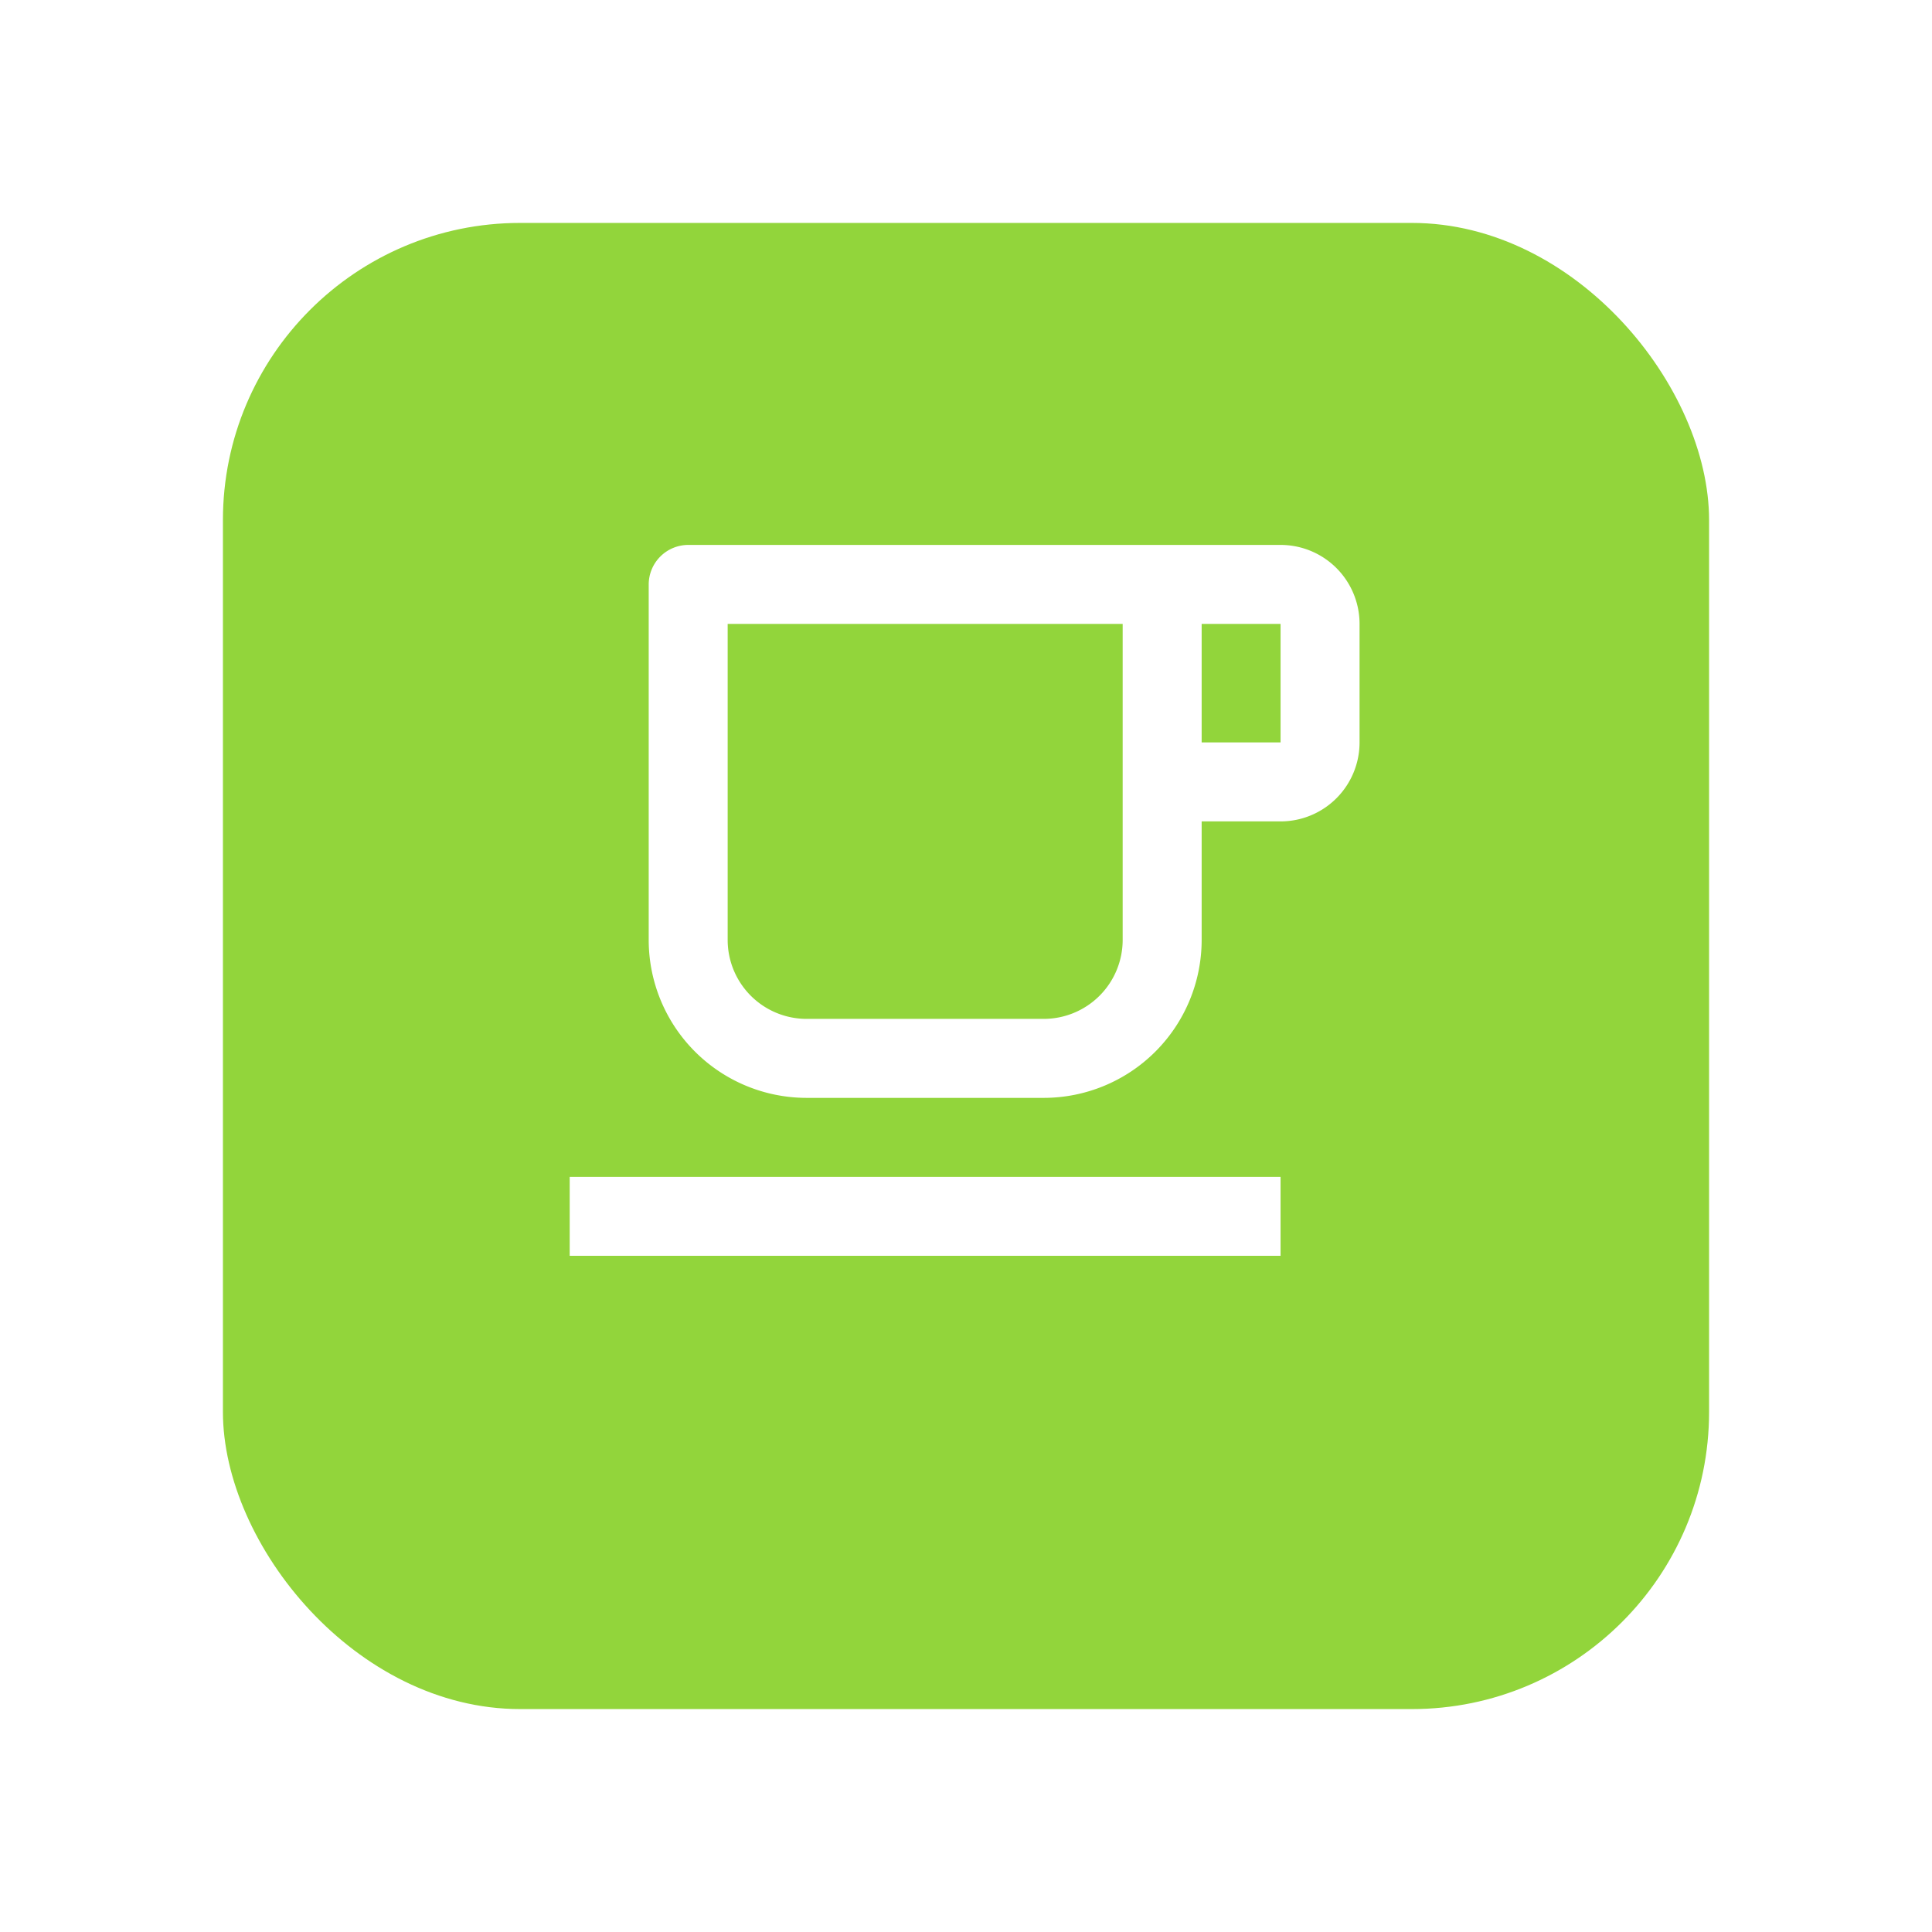
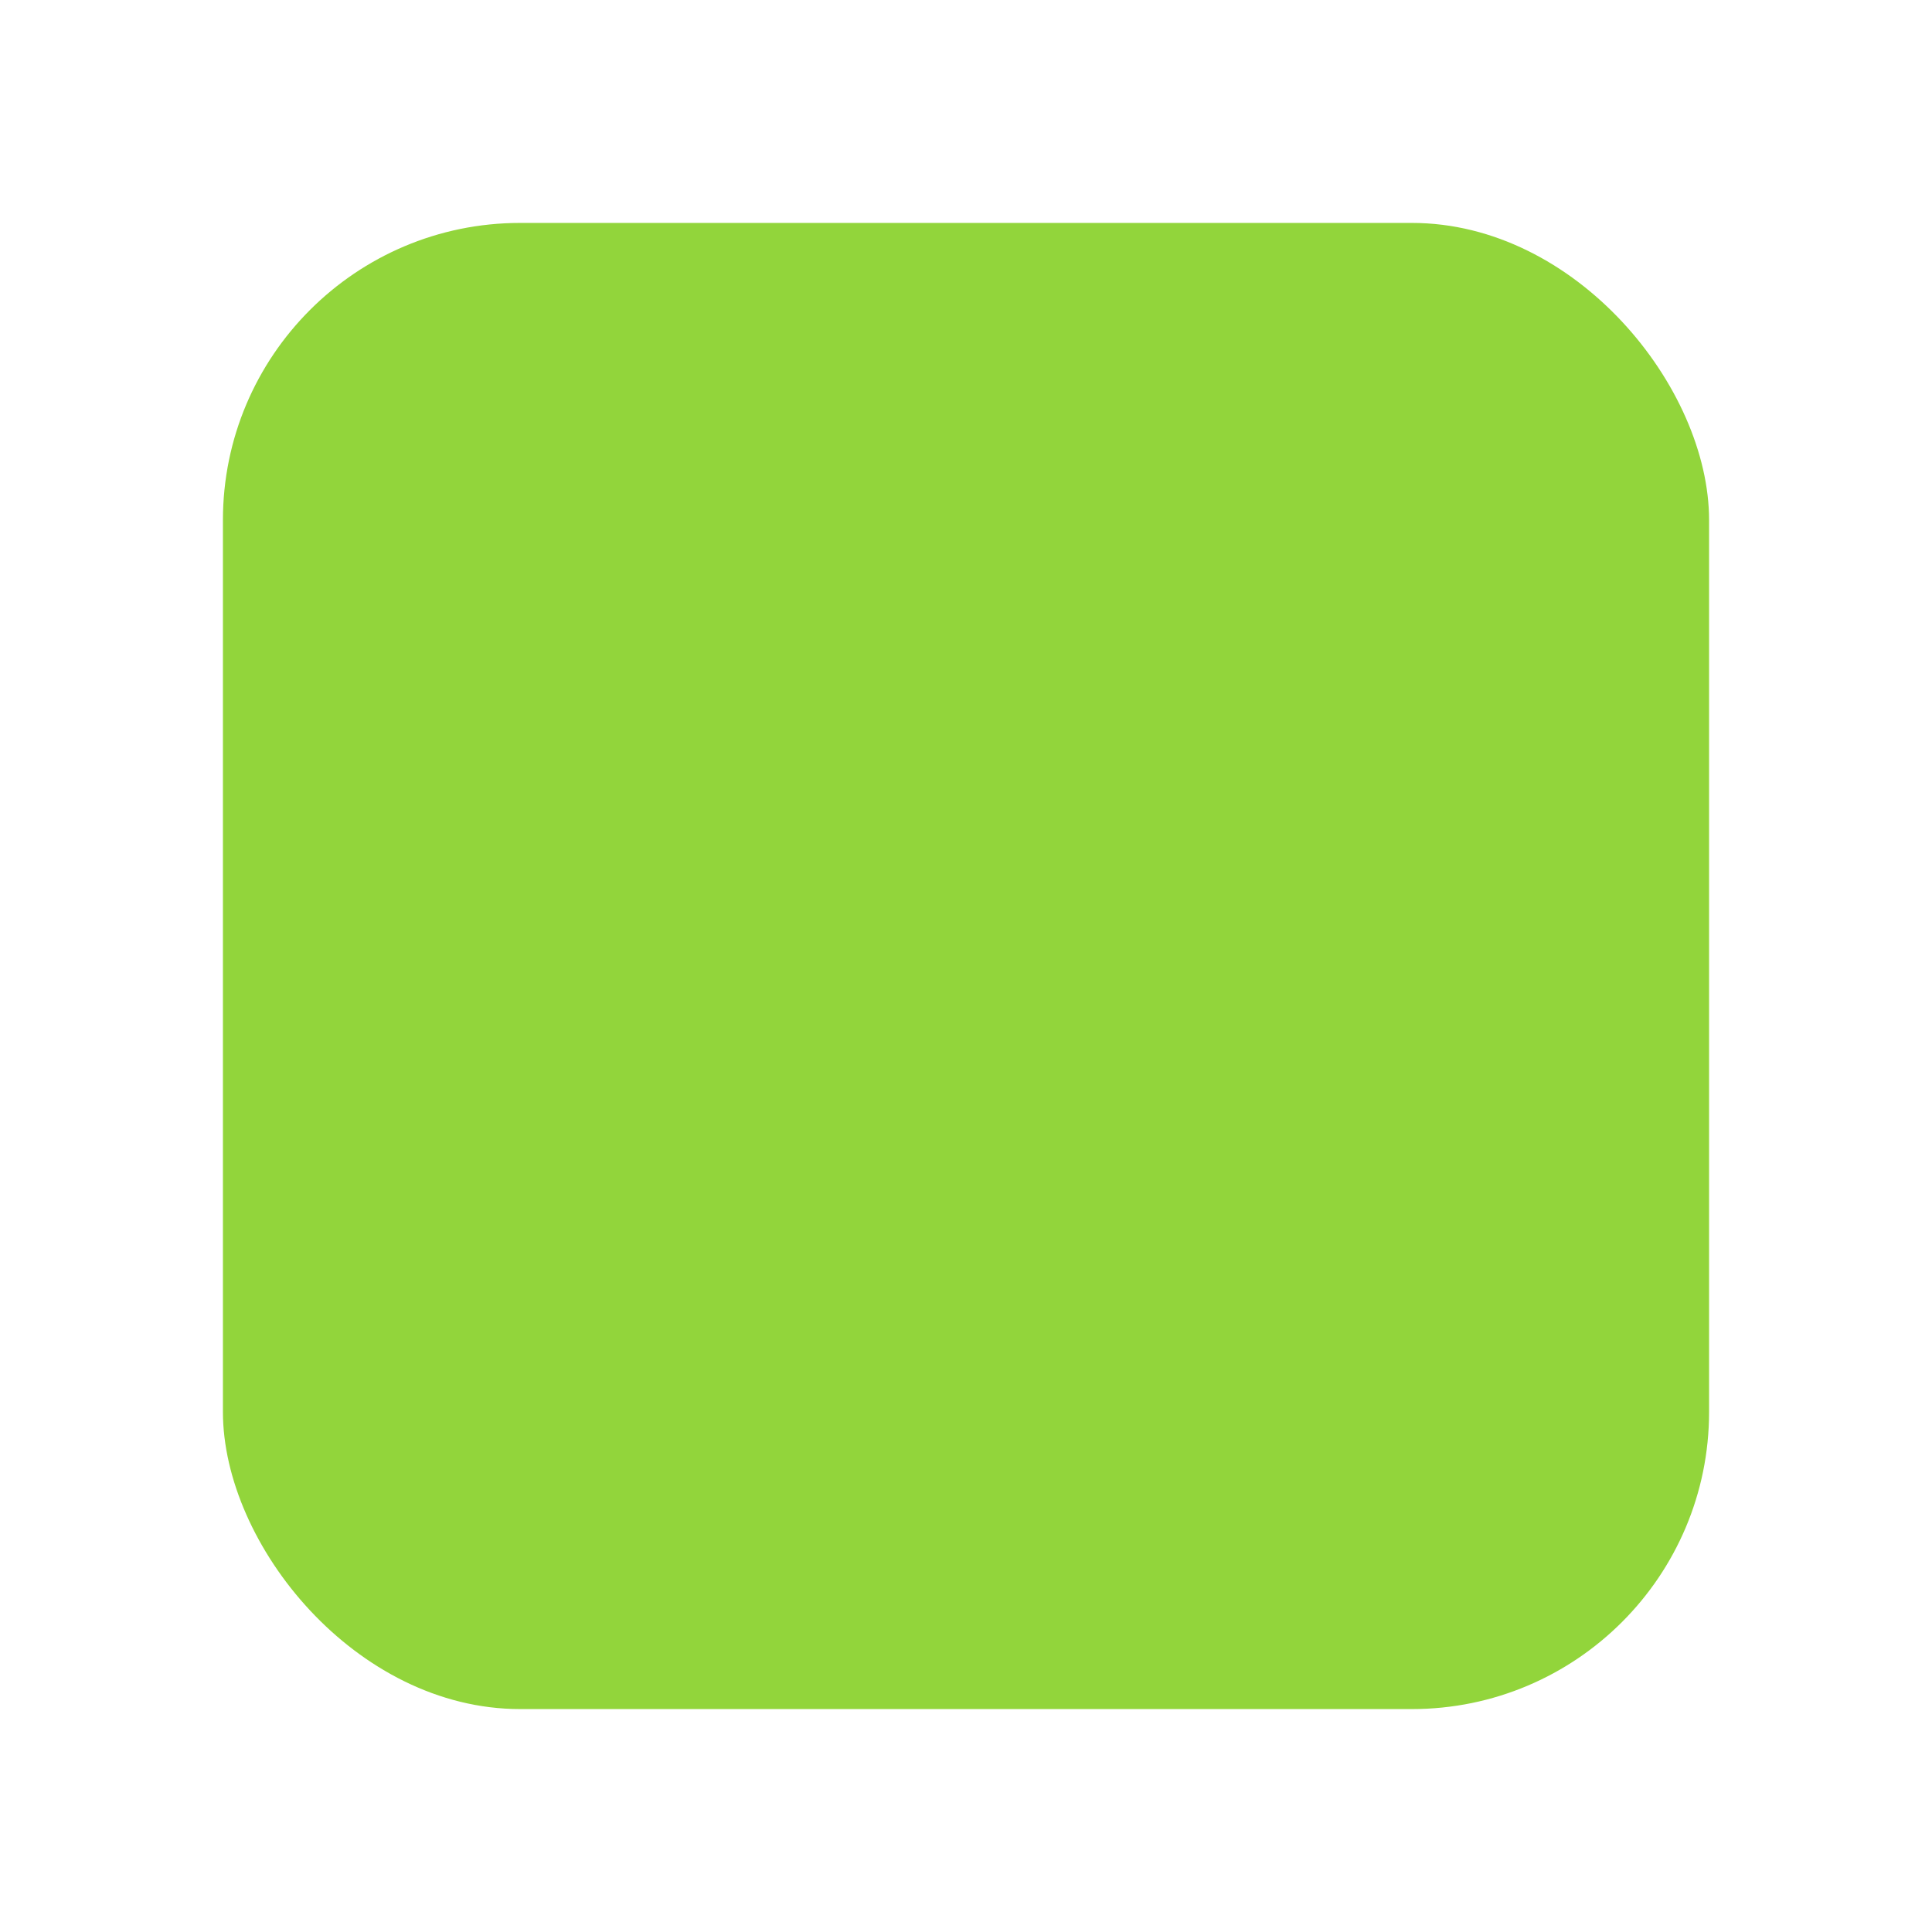
<svg xmlns="http://www.w3.org/2000/svg" width="78" height="78" viewBox="0 0 78 78">
  <defs>
    <filter id="a" x="0" y="0" width="78" height="78" filterUnits="userSpaceOnUse">
      <feOffset dy="3" input="SourceAlpha" />
      <feGaussianBlur stdDeviation="3" result="b" />
      <feFlood flood-opacity="0.161" />
      <feComposite operator="in" in2="b" />
      <feComposite in="SourceGraphic" />
    </filter>
  </defs>
  <g transform="translate(2652 15349)">
    <g transform="matrix(1, 0, 0, 1, -2652, -15349)" filter="url(#a)">
      <rect width="60" height="60" rx="12" transform="translate(9 6)" fill="#92d53b" />
    </g>
-     <path d="M24.325,18.946V6.189H8.378V18.946a3.189,3.189,0,0,0,3.189,3.189h9.568A3.189,3.189,0,0,0,24.325,18.946ZM6.784,3H30.7a3.189,3.189,0,0,1,3.189,3.189v4.784A3.189,3.189,0,0,1,30.7,14.162H27.514v4.784a6.378,6.378,0,0,1-6.378,6.378H11.568a6.378,6.378,0,0,1-6.378-6.378V4.595A1.6,1.6,0,0,1,6.784,3Zm20.73,3.189v4.784H30.7V6.189ZM2,28.514H30.7V31.7H2Z" transform="translate(-2631 -15330)" fill="#fff" />
  </g>
</svg>